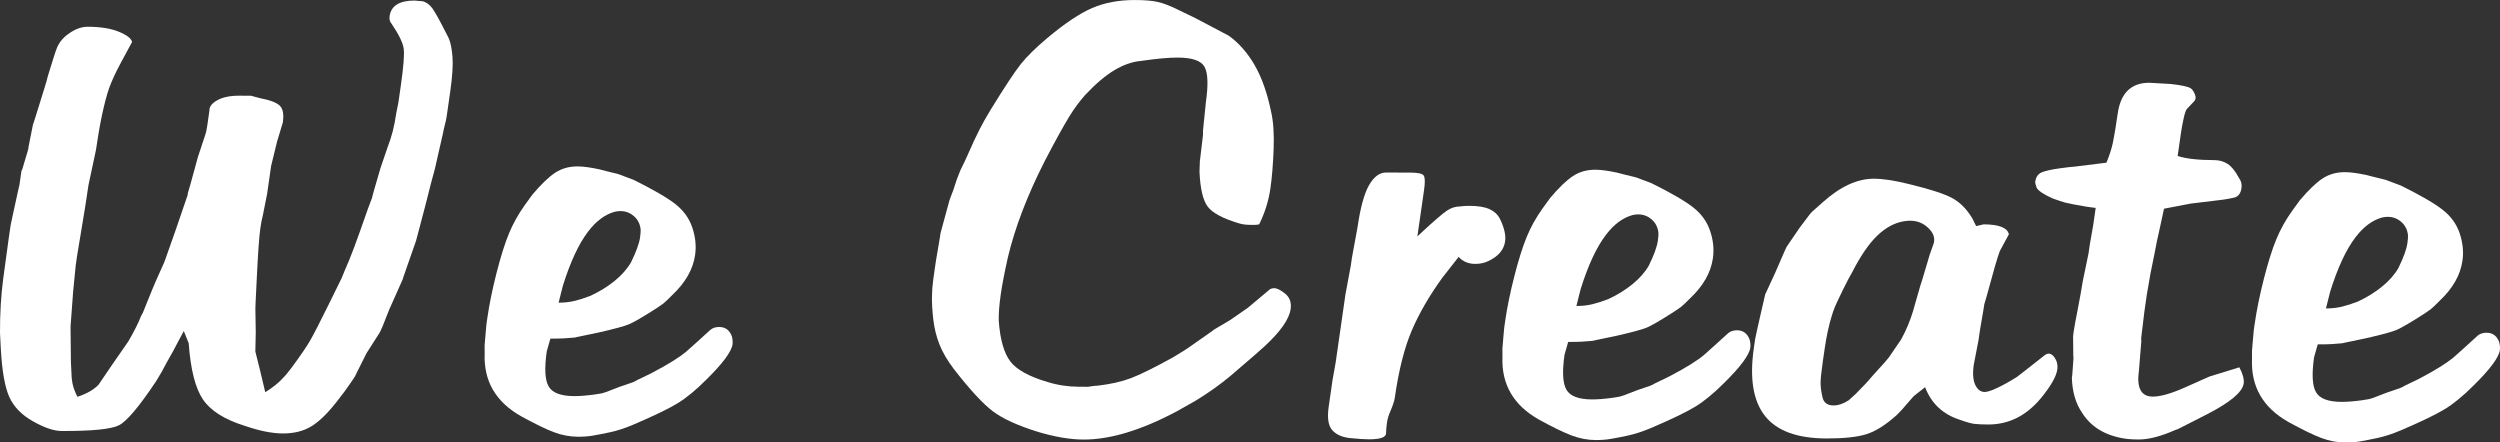
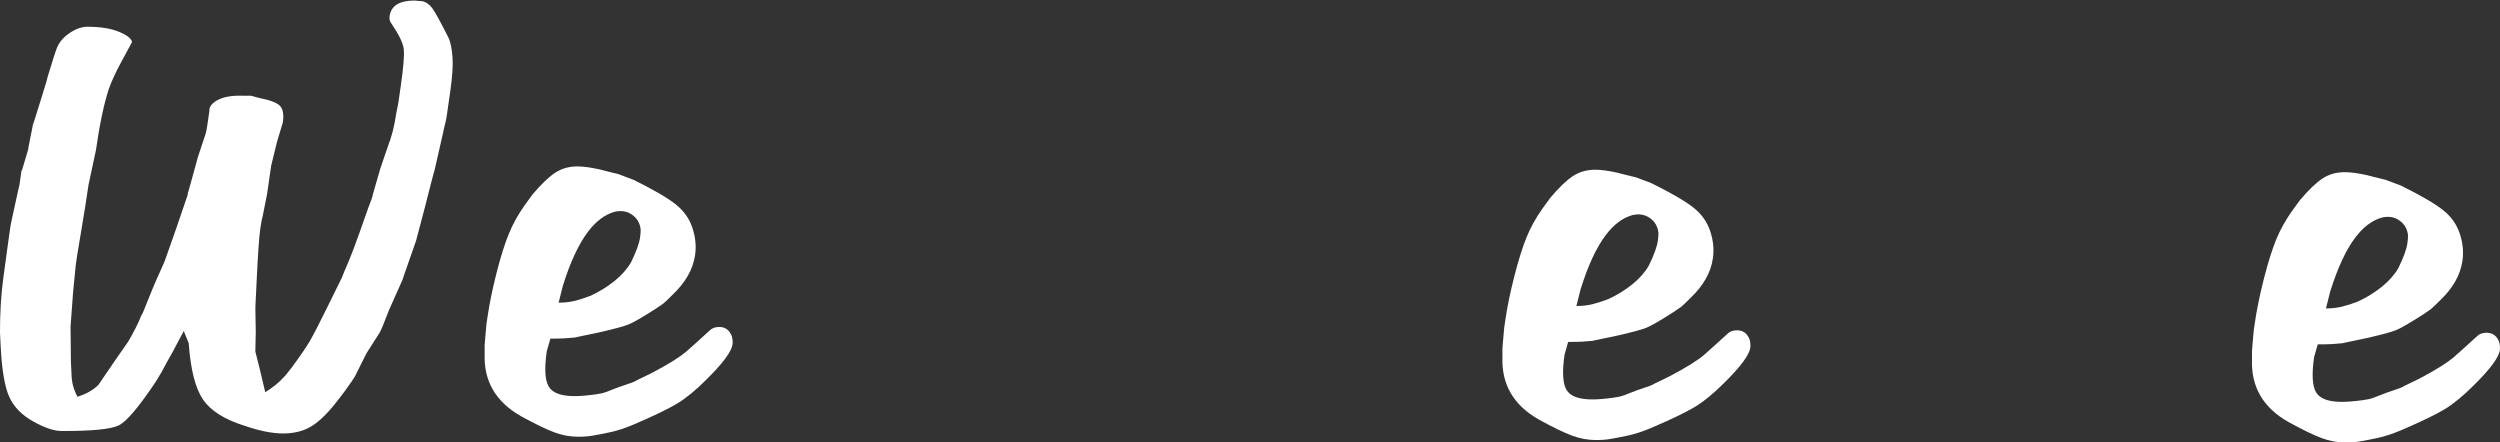
<svg xmlns="http://www.w3.org/2000/svg" version="1.1" id="Layer_1" x="0px" y="0px" width="451.445px" height="79.905px" viewBox="0 0 451.445 79.905" enable-background="new 0 0 451.445 79.905" xml:space="preserve">
  <rect x="0" y="0" width="451.445" height="79.905" fill="#333333" stroke="none" />
  <g>
    <path fill="#FFFFFF" d="M13.979,71.655c1.683-0.552,2.955-1.281,3.815-2.187l2.634-3.867l2.759-3.972   c0.485-0.837,0.931-1.655,1.338-2.457c0.405-0.801,0.727-1.517,0.965-2.145l0.294-0.522l1.695-4.186l0.663-1.568l1.451-3.243   l0.169-0.418l2.03-5.755l2.076-6.069l0.061-0.419l0.429-1.465l1.378-5.024l1.353-4.08c0.123-0.348,0.235-0.872,0.335-1.571   c0.1-0.697,0.175-1.22,0.226-1.57c0.07-0.488,0.125-0.873,0.166-1.152c-0.046-0.697,0.426-1.324,1.419-1.881   c0.99-0.555,2.324-0.83,4.001-0.824c0.656,0.002,1.348,0.004,2.077,0.007c0.771,0.211,1.298,0.354,1.581,0.424   c1.844,0.356,3.055,0.813,3.63,1.373c0.576,0.562,0.758,1.574,0.548,3.04l-1.044,3.454l-1.07,4.396l-0.12,0.838l-0.527,3.665   L48.237,35l-0.79,3.978c-0.134,0.418-0.28,1.187-0.441,2.303c-0.21,1.465-0.424,4.469-0.639,9.006l-0.225,4.608l-0.026,0.943   l0.023,1.361l0.046,2.724l-0.074,3.562l0.765,3.041l1.023,4.298c1.359-0.834,2.474-1.737,3.344-2.713l0.387-0.418l1.071-1.357   c1.539-2.09,2.624-3.675,3.254-4.757c0.629-1.079,1.717-3.188,3.261-6.327l2.473-5.02l0.509-1.255   c0.534-1.185,1.097-2.563,1.688-4.133c0.59-1.568,1.444-3.958,2.563-7.167l0.708-1.883l0.245-0.942l1.089-3.768l0.215-0.733   l1.323-3.872c0.349-0.905,0.646-1.831,0.891-2.772c0.245-0.942,0.452-2.005,0.623-3.193l0.396-1.989   c0.221-1.534,0.371-2.582,0.451-3.14c0.482-3.352,0.651-5.55,0.511-6.598c-0.141-1.049-0.874-2.553-2.195-4.512   c-0.316-0.35-0.432-0.803-0.351-1.363c0.271-1.885,1.79-2.823,4.562-2.813c0.572,0.072,1.004,0.107,1.296,0.108   c0.708,0.144,1.322,0.565,1.842,1.264c0.519,0.701,1.515,2.52,2.99,5.457c0.327,0.77,0.549,1.888,0.667,3.354   c0.116,1.467-0.021,3.562-0.412,6.283c-0.171,1.188-0.312,2.165-0.422,2.932c-0.09,0.628-0.161,1.117-0.211,1.466   c-0.07,0.489-0.185,1.03-0.342,1.622C80.164,23.18,80.06,23.651,80.009,24l-0.884,3.873L78.53,30.49l-0.705,2.617l-1.009,3.977   l-0.964,3.663l-0.72,2.721l-2.23,6.383l-0.2,0.627l-2.423,5.439l-1.201,3.034L68.6,59.997l-2.401,3.764l-1.838,3.66   c-0.124,0.35-0.413,0.837-0.867,1.464c-0.745,1.115-1.562,2.23-2.449,3.344c-1.707,2.23-3.281,3.796-4.724,4.698   c-1.442,0.902-3.185,1.352-5.225,1.345c-1.968-0.007-4.273-0.469-6.911-1.384c-3.63-1.128-6.138-2.708-7.522-4.738   c-1.387-2.029-2.248-5.419-2.586-10.17l-0.886-2.203l-0.897,1.674l-1.051,1.986l-1.176,2.092l-0.896,1.673l-1.006,1.673   c-3.067,4.6-5.307,7.247-6.72,7.939c-1.412,0.692-4.852,1.031-10.318,1.014c-1.386-0.005-3.107-0.586-5.164-1.745   c-2.059-1.158-3.487-2.631-4.287-4.413c-0.802-1.784-1.313-4.7-1.531-8.752L0,60.088c-0.009-3.491,0.182-6.72,0.572-9.688   c0.39-2.967,0.721-5.392,0.992-7.277l0.346-2.409l0.351-1.675l0.96-4.396l0.29-1.256l0.361-2.513l0.154-0.313l1.059-3.558   l0.075-0.524l0.791-3.978l0.185-0.523l1.212-3.871l1.029-3.35l0.245-0.941c0.839-2.79,1.399-4.535,1.682-5.232   c0.281-0.697,0.759-1.36,1.434-1.986c1.41-1.183,2.771-1.772,4.083-1.768c2.332,0.008,4.221,0.312,5.667,0.909   c1.445,0.599,2.232,1.211,2.361,1.84l-2.088,3.869c-0.896,1.673-1.588,3.173-2.068,4.498c-0.892,2.651-1.684,6.384-2.376,11.2   l-1.341,6.281c-0.352,2.444-0.76,5.025-1.224,7.748c-0.464,2.721-0.741,4.396-0.832,5.025l-0.241,1.675l-0.474,4.817l-0.465,6.284   l0.066,6.39l0.14,2.829l0.049,0.419C13.083,69.524,13.411,70.538,13.979,71.655z" />
    <path fill="#FFFFFF" d="M99.389,61.146l-0.658,2.303c-0.441,3.071-0.327,5.184,0.346,6.338c0.671,1.154,2.211,1.735,4.617,1.743   c1.021,0.004,2.274-0.097,3.763-0.302l1.233-0.205l0.686-0.208l2.432-0.935l2.417-0.829l0.467-0.209l0.358-0.208l2.586-1.249   c1.578-0.833,2.867-1.562,3.87-2.188c1.001-0.624,1.792-1.181,2.373-1.667l1.757-1.566l2.642-2.4   c0.414-0.348,0.95-0.521,1.605-0.519c1.094,0.004,1.85,0.565,2.275,1.683c0.137,0.561,0.176,1.048,0.116,1.468   c-0.191,1.326-1.772,3.451-4.745,6.374c-1.875,1.88-3.611,3.307-5.21,4.277c-1.599,0.975-4.262,2.257-7.991,3.851   c-1.477,0.624-2.853,1.073-4.131,1.348c-1.28,0.274-2.331,0.48-3.152,0.619c-0.823,0.137-1.708,0.204-2.654,0.201   c-1.459-0.005-2.898-0.271-4.316-0.801c-1.419-0.527-3.414-1.493-5.981-2.9c-4.587-2.597-6.778-6.376-6.574-11.334l-0.008-1.467   l0.146-1.78l0.176-1.989l0.181-1.257c0.352-2.442,0.902-5.129,1.651-8.061c0.75-2.931,1.488-5.285,2.219-7.064   c0.729-1.778,1.688-3.504,2.877-5.176l1.364-1.88c1.584-1.88,2.958-3.202,4.126-3.968c1.166-0.763,2.516-1.144,4.046-1.139   c1.021,0.003,2.343,0.183,3.971,0.537c0.489,0.142,1.616,0.424,3.378,0.849l2.801,1.057c3.539,1.758,6.047,3.215,7.521,4.373   c1.475,1.157,2.491,2.574,3.053,4.251c0.561,1.679,0.727,3.32,0.496,4.925c-0.372,2.584-1.739,4.989-4.1,7.214   c-0.685,0.697-1.233,1.22-1.648,1.566c-0.405,0.279-0.81,0.558-1.213,0.835c-2.491,1.599-4.162,2.57-5.014,2.916   c-0.853,0.348-2.635,0.829-5.349,1.449l-3.947,0.825l-0.453,0.104c-0.667,0.068-1.313,0.118-1.936,0.149   C101.232,61.135,100.41,61.148,99.389,61.146z M113.951,47.365c0.927-1.882,1.471-3.381,1.632-4.499   c0.09-0.628,0.122-1.115,0.102-1.467c-0.133-1.117-0.644-1.992-1.538-2.624c-0.893-0.631-1.944-0.808-3.15-0.534   c-1.747,0.484-3.339,1.665-4.775,3.546c-1.707,2.23-3.236,5.506-4.586,9.832l-0.765,3.035c1.021,0.004,1.964-0.098,2.833-0.305   c0.867-0.207,1.842-0.519,2.924-0.934c1.642-0.763,3.101-1.666,4.383-2.709C112.289,49.665,113.269,48.551,113.951,47.365z" />
-     <path fill="#FFFFFF" d="M227.384,40.507c-0.302,0.069-0.562,0.103-0.781,0.102c-0.365-0.001-0.62-0.002-0.766-0.003   c-0.874-0.002-1.625-0.11-2.25-0.321c-2.795-0.848-4.623-1.831-5.483-2.951c-0.861-1.119-1.36-3.216-1.502-6.29l0.067-1.99   l0.06-0.418l0.508-4.294l-0.004-0.733l0.52-5.131c0.452-3.141,0.375-5.271-0.23-6.391c-0.605-1.119-2.219-1.684-4.843-1.692   c-1.604-0.005-3.821,0.197-6.651,0.607c-1.55,0.136-3.145,0.689-4.778,1.661c-1.636,0.973-3.401,2.468-5.294,4.487   c-1.046,1.185-1.997,2.473-2.854,3.866c-1.145,1.881-2.625,4.566-4.438,8.051c-3.154,6.206-5.373,11.995-6.654,17.368   c-0.61,2.721-1.041,4.956-1.292,6.699c-0.281,1.956-0.402,3.561-0.364,4.818c0.246,3.353,0.936,5.782,2.07,7.287   c1.132,1.506,3.378,2.752,6.736,3.74c1.814,0.565,3.707,0.851,5.675,0.856c0.51,0.002,1.056,0.004,1.641,0.006   c0.821-0.137,1.414-0.206,1.779-0.204c2.299-0.271,4.277-0.719,5.936-1.343c1.657-0.623,4.188-1.871,7.594-3.746l2.04-1.25   l1.089-0.729l4.015-2.815l0.249-0.208l2.989-1.771l3.159-2.19l3.732-3.13c0.259-0.277,0.606-0.417,1.043-0.415   c0.51,0.002,1.172,0.335,1.989,1.002c0.816,0.667,1.139,1.592,0.968,2.778c-0.261,1.816-1.822,4.045-4.681,6.689l-1.88,1.67   l-4.245,3.652c-1.908,1.601-4.059,3.129-6.457,4.588l-3.332,1.875c-6.396,3.401-12,5.093-16.811,5.077   c-2.405-0.008-5.146-0.471-8.223-1.388c-3.629-1.129-6.333-2.36-8.11-3.693c-1.778-1.331-4.114-3.854-7.007-7.564   c-1.229-1.609-2.119-3.132-2.679-4.565c-0.56-1.433-0.928-2.937-1.103-4.509c-0.176-1.571-0.256-2.916-0.24-4.034   c0.013-1.115,0.098-2.199,0.248-3.246c0.181-1.256,0.336-2.337,0.467-3.246l0.727-4.293l0.105-0.732l1.624-5.965l0.708-1.884   l0.584-1.778l0.693-1.779l0.772-1.569l0.803-1.777c1.202-2.788,2.469-5.264,3.802-7.426c2.569-4.181,4.41-6.968,5.522-8.361   c1.112-1.393,2.704-2.959,4.778-4.698c3.15-2.643,5.852-4.45,8.108-5.421c2.254-0.97,4.839-1.45,7.755-1.441   c1.676,0.006,3.009,0.114,4.001,0.326c0.989,0.213,2.2,0.673,3.63,1.375l3.273,1.581l6,3.163c1.848,1.334,3.416,3.12,4.699,5.358   c1.281,2.24,2.265,5.036,2.95,8.39c0.405,1.748,0.555,4,0.451,6.757c-0.106,2.76-0.299,5.116-0.58,7.069   C229.089,36.254,228.413,38.415,227.384,40.507z" />
-     <path fill="#FFFFFF" d="M255.945,42.695l0.887-0.835c2.186-2.017,3.661-3.288,4.431-3.809c0.767-0.521,1.589-0.781,2.464-0.778   c0.374-0.068,0.926-0.102,1.654-0.099c1.531,0.005,2.724,0.202,3.581,0.588c0.854,0.388,1.482,0.965,1.883,1.735   c0.79,1.609,1.104,2.972,0.944,4.088c-0.221,1.537-1.23,2.72-3.026,3.552c-0.707,0.349-1.497,0.52-2.372,0.517   c-1.24-0.004-2.236-0.427-2.989-1.267l-2.948,3.762c-2.367,3.275-4.21,6.464-5.532,9.566c-1.321,3.104-2.339,7.134-3.051,12.089   c-0.051,0.351-0.138,0.698-0.26,1.047c-0.134,0.418-0.337,0.941-0.608,1.569c-0.273,0.627-0.453,1.255-0.544,1.883   c-0.11,0.77-0.166,1.398-0.161,1.886c0.034,0.769-1.005,1.15-3.118,1.143c-0.803-0.002-1.923-0.076-3.359-0.221   c-1.438-0.146-2.52-0.62-3.241-1.424c-0.724-0.806-0.938-2.221-0.647-4.245l0.557-3.874l0.136-0.943l0.561-3.141l0.542-3.769   l0.211-1.467l0.782-5.443l0.241-1.676l0.956-5.13l0.211-1.465l1.001-5.444c0.512-3.56,1.206-6.106,2.083-7.64   c0.877-1.532,1.897-2.298,3.064-2.294c1.238,0.004,2.223,0.007,2.952,0.01c0.728,0.002,1.238,0.004,1.53,0.005   c1.313,0.004,2.088,0.182,2.331,0.531c0.24,0.352,0.261,1.224,0.061,2.619c-0.121,0.838-0.216,1.502-0.286,1.989l-0.061,0.419   l-0.301,2.094L255.945,42.695z" />
    <path fill="#FFFFFF" d="M283.178,61.744l-0.658,2.303c-0.441,3.072-0.327,5.184,0.347,6.338c0.671,1.154,2.211,1.735,4.616,1.743   c1.021,0.004,2.274-0.097,3.763-0.302l1.233-0.205l0.686-0.207l2.432-0.936l2.417-0.829l0.467-0.209l0.358-0.208l2.586-1.249   c1.578-0.832,2.867-1.562,3.869-2.187s1.792-1.181,2.373-1.668l1.757-1.565l2.643-2.401c0.414-0.348,0.95-0.521,1.605-0.519   c1.094,0.004,1.85,0.566,2.274,1.684c0.138,0.56,0.177,1.048,0.116,1.467c-0.19,1.326-1.771,3.451-4.744,6.375   c-1.875,1.879-3.611,3.306-5.21,4.277c-1.599,0.974-4.262,2.256-7.991,3.85c-1.477,0.624-2.854,1.073-4.132,1.349   c-1.28,0.274-2.33,0.479-3.151,0.618c-0.823,0.137-1.708,0.204-2.654,0.201c-1.459-0.005-2.898-0.271-4.315-0.801   c-1.419-0.527-3.414-1.493-5.981-2.899c-4.587-2.598-6.778-6.377-6.575-11.335l-0.008-1.467l0.146-1.78l0.177-1.989l0.181-1.257   c0.352-2.442,0.901-5.129,1.651-8.06c0.75-2.931,1.488-5.285,2.219-7.064c0.729-1.778,1.688-3.504,2.877-5.176l1.364-1.88   c1.584-1.88,2.958-3.202,4.126-3.968c1.166-0.763,2.517-1.144,4.047-1.139c1.021,0.003,2.343,0.183,3.971,0.537   c0.488,0.142,1.615,0.424,3.378,0.848l2.801,1.057c3.539,1.758,6.047,3.215,7.521,4.373c1.475,1.156,2.491,2.574,3.053,4.251   c0.561,1.678,0.727,3.32,0.495,4.925c-0.371,2.584-1.738,4.988-4.1,7.215c-0.685,0.696-1.233,1.219-1.647,1.566   c-0.406,0.278-0.811,0.557-1.214,0.834c-2.491,1.599-4.162,2.57-5.014,2.917c-0.854,0.347-2.636,0.829-5.35,1.448l-3.947,0.826   l-0.452,0.103c-0.666,0.068-1.313,0.118-1.936,0.15C285.022,61.734,284.199,61.748,283.178,61.744z M297.74,47.964   c0.928-1.882,1.471-3.381,1.632-4.499c0.09-0.628,0.122-1.116,0.102-1.467c-0.133-1.117-0.644-1.992-1.538-2.624   c-0.893-0.63-1.944-0.808-3.15-0.533c-1.747,0.483-3.34,1.665-4.775,3.546c-1.707,2.23-3.236,5.507-4.586,9.833l-0.765,3.034   c1.021,0.004,1.964-0.098,2.833-0.305c0.867-0.207,1.842-0.518,2.924-0.934c1.642-0.762,3.102-1.665,4.383-2.709   C296.078,50.264,297.058,49.15,297.74,47.964z" />
-     <path fill="#FFFFFF" d="M356.849,40.824l1.357-0.311c2.77,0.009,4.287,0.609,4.554,1.796l-1.639,3.032   c-0.237,0.628-0.537,1.57-0.898,2.826c-0.363,1.255-0.857,3.035-1.479,5.338l-0.43,1.464l-0.09,0.629l-0.697,4.084l-0.256,1.779   l-0.851,4.396c-0.251,1.745-0.111,3.055,0.42,3.93c0.53,0.876,1.252,1.175,2.168,0.897c0.528-0.138,0.991-0.312,1.387-0.52   c1.091-0.484,2.357-1.179,3.8-2.083l1.354-1.043l3.578-2.816c0.745-0.626,1.412-0.448,2.001,0.53   c0.357,0.562,0.48,1.225,0.371,1.992c-0.182,1.257-1.156,2.965-2.926,5.123c-2.648,3.204-5.831,4.799-9.548,4.787   c-1.094-0.004-1.928-0.04-2.499-0.112c-0.575-0.071-1.45-0.319-2.629-0.742c-3.067-0.987-5.153-2.949-6.263-5.886l-1.851,1.46   l-0.249,0.208l-2.097,2.402l-0.899,0.94c-2.012,1.811-3.856,2.973-5.534,3.491c-1.68,0.518-4.086,0.771-7.22,0.762   c-5.248-0.018-8.937-1.372-11.065-4.068c-2.128-2.694-2.801-6.767-2.018-12.211l0.241-1.675l0.335-1.57l0.61-2.721l0.87-3.77   l1.744-3.765l1.636-3.766l0.479-1.046l2.354-3.449l1.893-2.508l0.388-0.417l1.882-1.671c3.18-2.853,6.265-4.275,9.255-4.265   c1.676,0.005,3.781,0.327,6.314,0.963c3.806,0.922,6.419,1.768,7.839,2.54c1.421,0.773,2.629,1.999,3.629,3.678L356.849,40.824z    M329.105,71.741c0.223,0.979,0.882,1.469,1.976,1.472c0.875,0.003,1.795-0.308,2.76-0.934l1.26-1.147l1.925-1.984l1.181-1.358   l2.08-2.298l0.792-0.939l2.216-3.24c0.887-1.604,1.606-3.311,2.159-5.126l0.444-1.57l0.873-3.034l0.399-1.256l0.844-2.826   l0.43-1.465l0.739-2.093c0.296-1.046-0.108-2.042-1.211-2.989c-1.104-0.946-2.479-1.281-4.122-1.008   c-1.718,0.274-3.336,1.141-4.858,2.603c-1.523,1.461-3.047,3.692-4.571,6.689l-0.589,1.045l-1.065,2.093l-1.097,2.3l-0.324,0.732   c-0.228,0.56-0.412,1.082-0.554,1.57c-0.543,1.744-0.979,3.767-1.311,6.07l-0.181,1.257l-0.136,0.942   c-0.281,1.954-0.417,3.282-0.408,3.979C328.764,69.925,328.879,70.762,329.105,71.741z" />
-     <path fill="#FFFFFF" d="M380.373,29.378c0.554-1.324,0.951-2.564,1.189-3.715c0.238-1.152,0.523-2.879,0.854-5.182   c0.532-3.699,2.438-5.544,5.719-5.534l3.905,0.223c1.865,0.215,3.032,0.464,3.504,0.745c0.27,0.142,0.53,0.491,0.777,1.05   c0.248,0.561,0.2,1.014-0.141,1.361l-1.289,1.358c-0.177,0.208-0.367,0.768-0.568,1.674c-0.204,0.907-0.365,1.779-0.486,2.617   l-0.602,4.188c1.46,0.494,3.684,0.746,6.674,0.755c0.874,0.003,1.661,0.233,2.362,0.689c0.699,0.457,1.364,1.279,1.997,2.468   c0.428,0.561,0.594,1.19,0.493,1.887c-0.141,0.979-0.589,1.553-1.341,1.724c-0.755,0.172-1.393,0.293-1.911,0.36   c-0.521,0.069-1.078,0.138-1.671,0.205l-4.229,0.509l-4.838,0.927l-0.655,3.036l-0.624,2.826l-0.426,2.199l-0.745,3.664   l-0.652,3.77l-0.285,1.989l-0.15,1.047l-0.584,4.815l0.02,0.629l-0.425,5.236c-0.451,3.142,0.378,4.716,2.492,4.723   c1.384,0.005,3.323-0.548,5.817-1.657l4.441-1.977l5.38-1.658c0.63,1.19,0.891,2.169,0.78,2.936   c-0.221,1.537-2.419,3.381-6.592,5.53l-5.313,2.706l-0.342,0.104c-2.65,1.178-4.886,1.764-6.707,1.758   c-0.875-0.003-1.6-0.041-2.172-0.111c-3.721-0.501-6.411-2.079-8.069-4.739c-1.146-1.681-1.754-3.777-1.83-6.292l0.075-0.523   l0.218-3.037l-0.034-0.524l-0.031-2.828c-0.033-0.278-0.004-0.733,0.087-1.361c0.1-0.697,0.357-2.11,0.773-4.24   c0.415-2.128,0.698-3.716,0.849-4.763l1.081-5.234l0.075-0.524l0.166-1.151l0.591-3.35l0.136-0.942l0.316-2.199l-1.61-0.215   c-2.064-0.355-3.359-0.603-3.886-0.746c-0.526-0.141-1.275-0.387-2.245-0.741c-1.575-0.702-2.543-1.334-2.899-1.895   c-0.21-0.559-0.303-0.944-0.272-1.153c0.12-0.838,0.513-1.395,1.171-1.672c0.66-0.276,1.733-0.519,3.222-0.724   c1.487-0.204,2.377-0.306,2.669-0.305L380.373,29.378z" />
    <path fill="#FFFFFF" d="M418.533,62.186l-0.658,2.303c-0.441,3.071-0.327,5.184,0.346,6.338c0.672,1.154,2.212,1.735,4.617,1.743   c1.021,0.004,2.273-0.097,3.763-0.302l1.233-0.205l0.686-0.208l2.432-0.935l2.417-0.829l0.467-0.209l0.358-0.208l2.586-1.249   c1.578-0.832,2.867-1.562,3.869-2.188c1.002-0.624,1.792-1.181,2.373-1.667l1.757-1.566l2.643-2.4   c0.414-0.348,0.95-0.521,1.605-0.519c1.094,0.004,1.851,0.565,2.274,1.683c0.138,0.561,0.177,1.048,0.116,1.468   c-0.19,1.326-1.771,3.451-4.744,6.374c-1.875,1.88-3.611,3.307-5.21,4.277c-1.599,0.975-4.262,2.257-7.991,3.851   c-1.477,0.624-2.853,1.073-4.132,1.348c-1.28,0.274-2.33,0.48-3.151,0.619c-0.823,0.137-1.708,0.204-2.654,0.201   c-1.459-0.005-2.897-0.271-4.315-0.801c-1.419-0.527-3.414-1.493-5.981-2.9c-4.587-2.597-6.778-6.376-6.575-11.334l-0.008-1.467   l0.146-1.78l0.177-1.989l0.181-1.257c0.352-2.442,0.902-5.129,1.651-8.061c0.75-2.93,1.488-5.285,2.219-7.064   c0.729-1.777,1.688-3.504,2.877-5.176l1.364-1.88c1.584-1.88,2.958-3.202,4.126-3.968c1.166-0.763,2.517-1.144,4.047-1.139   c1.021,0.003,2.343,0.182,3.97,0.537c0.489,0.142,1.616,0.424,3.379,0.848l2.801,1.057c3.539,1.758,6.047,3.215,7.521,4.373   c1.475,1.157,2.491,2.574,3.053,4.251c0.561,1.679,0.727,3.32,0.496,4.925c-0.372,2.584-1.739,4.989-4.101,7.214   c-0.685,0.697-1.233,1.22-1.647,1.566c-0.406,0.279-0.811,0.558-1.214,0.835c-2.491,1.599-4.162,2.57-5.014,2.916   c-0.854,0.348-2.636,0.829-5.35,1.449l-3.946,0.825l-0.453,0.104c-0.666,0.068-1.313,0.118-1.936,0.15   C420.376,62.175,419.553,62.188,418.533,62.186z M433.094,48.406c0.927-1.883,1.471-3.382,1.632-4.5   c0.09-0.628,0.122-1.115,0.102-1.467c-0.133-1.117-0.644-1.992-1.538-2.624c-0.893-0.631-1.944-0.808-3.15-0.534   c-1.747,0.484-3.339,1.665-4.775,3.546c-1.707,2.23-3.236,5.506-4.586,9.832l-0.765,3.035c1.021,0.004,1.964-0.098,2.833-0.305   c0.867-0.207,1.842-0.519,2.924-0.934c1.642-0.763,3.102-1.666,4.383-2.709C431.432,50.705,432.413,49.591,433.094,48.406z" />
  </g>
</svg>